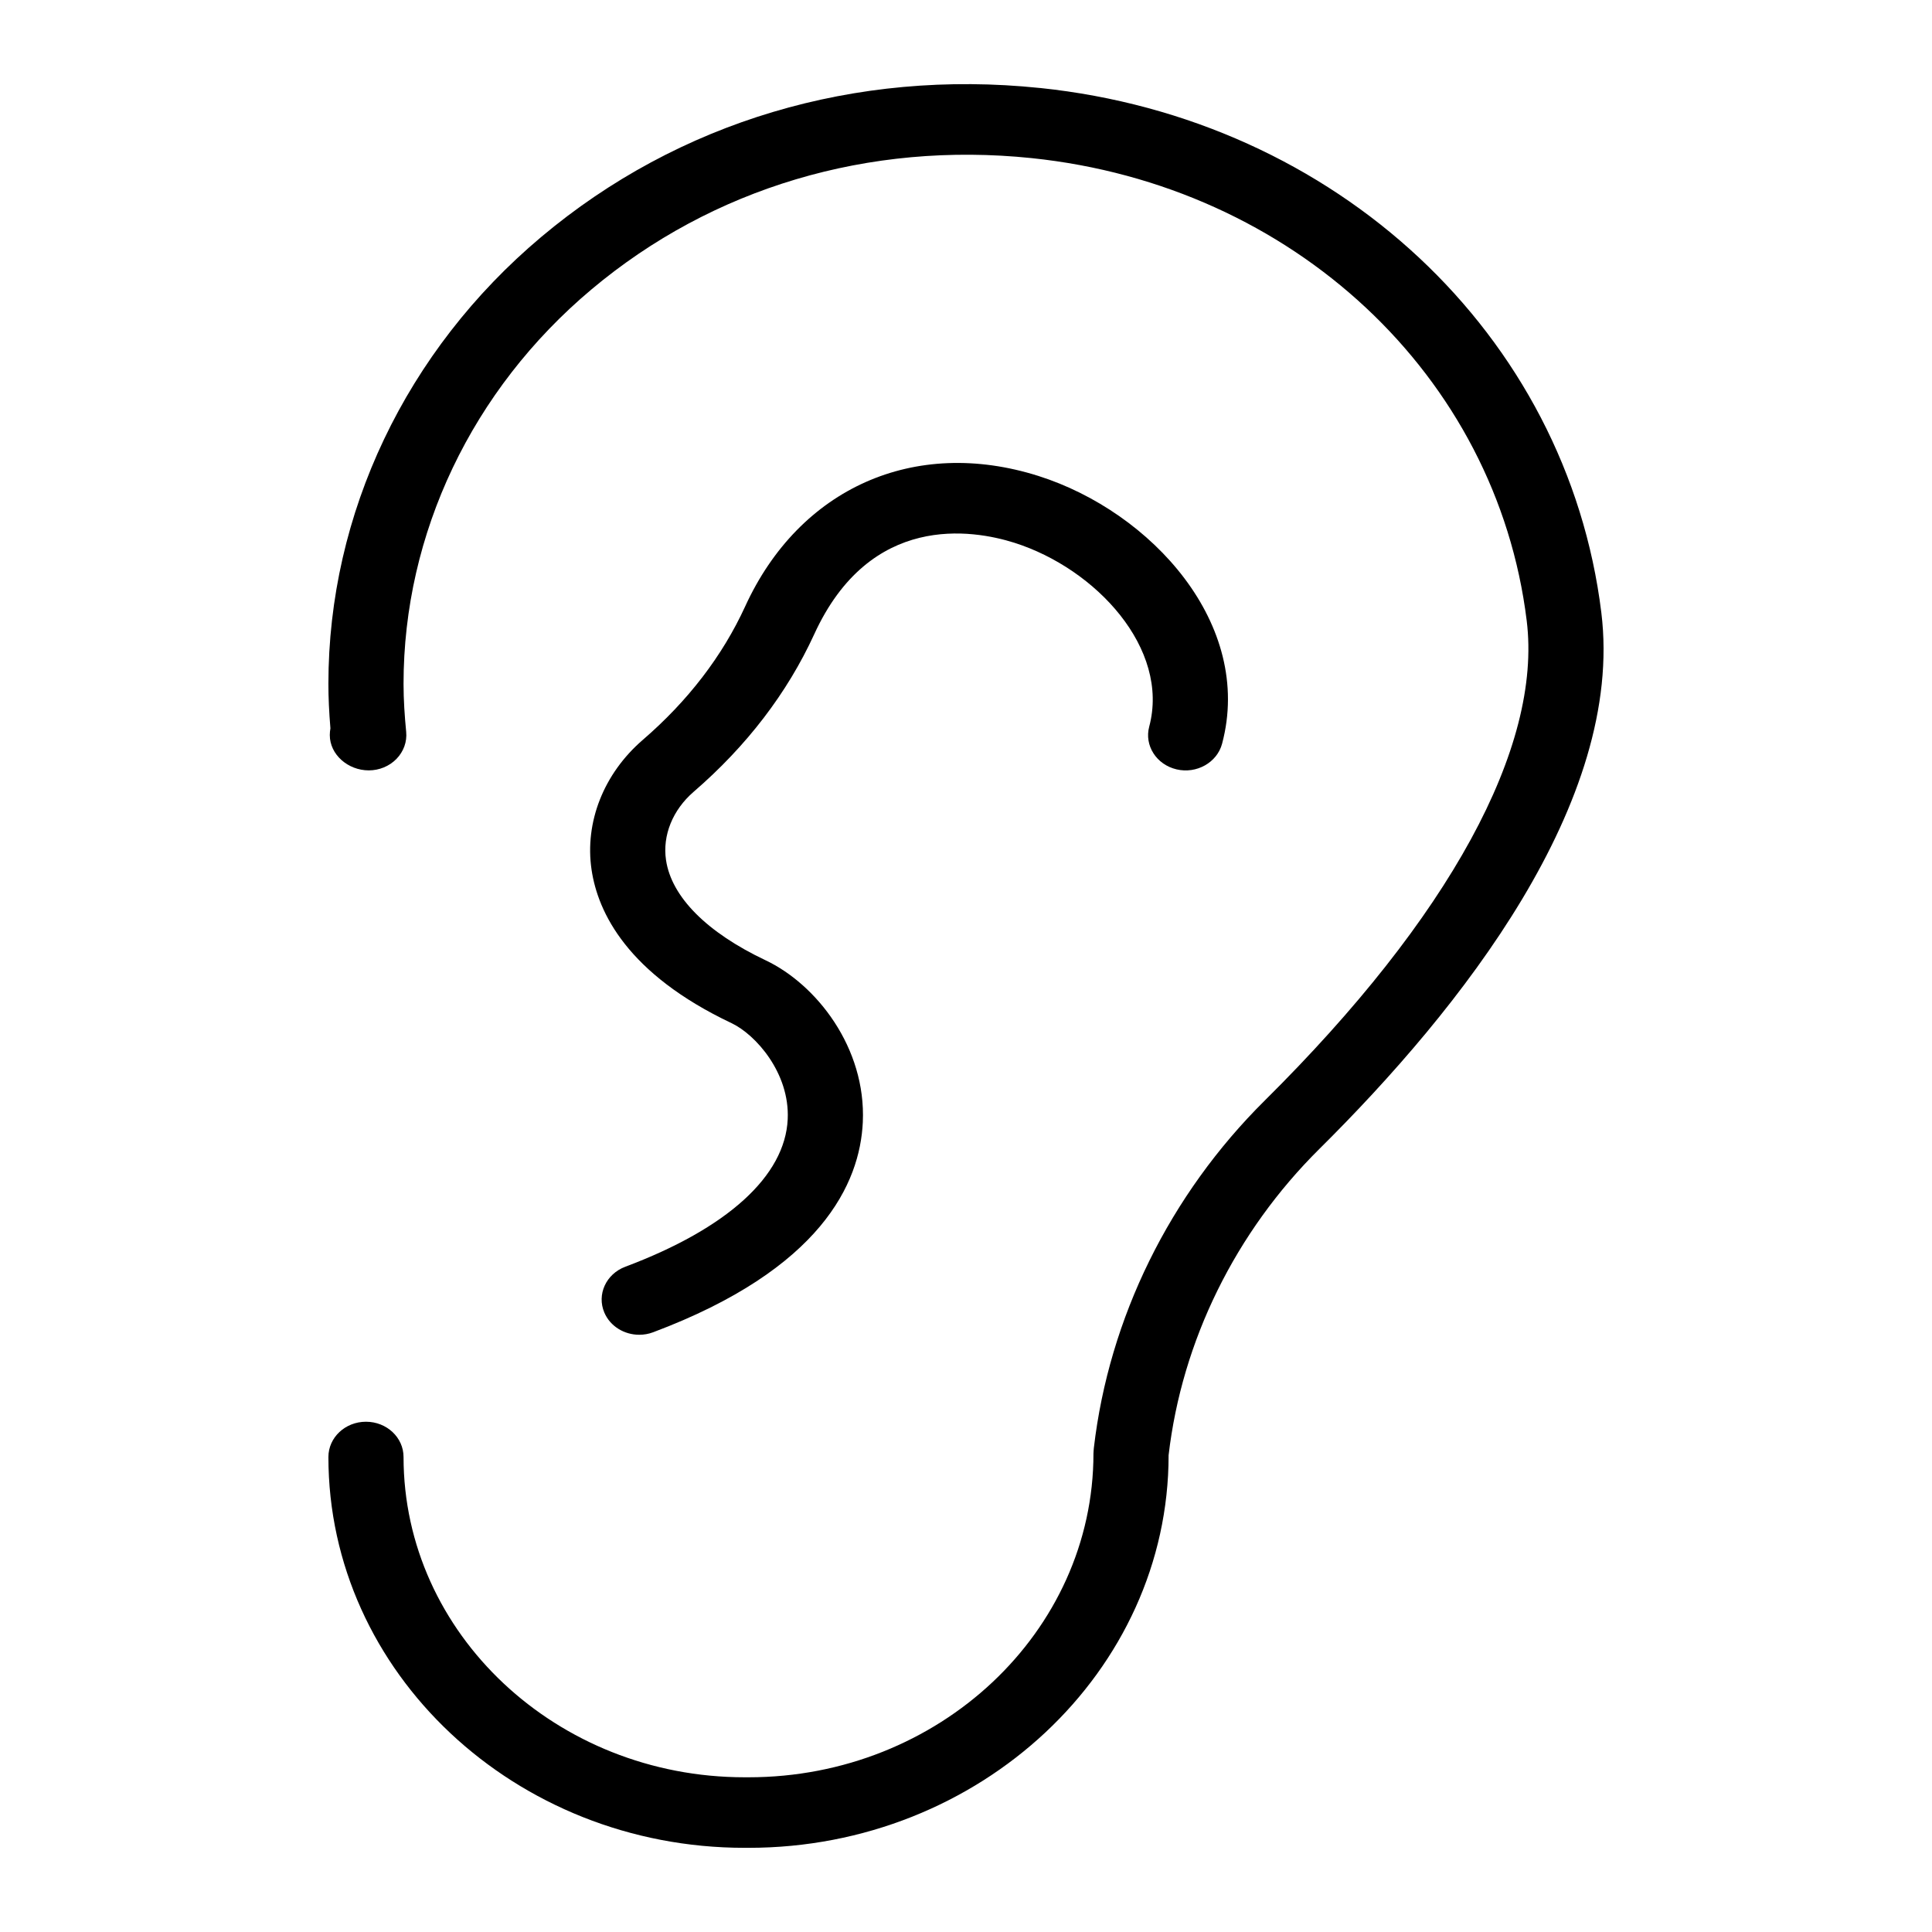
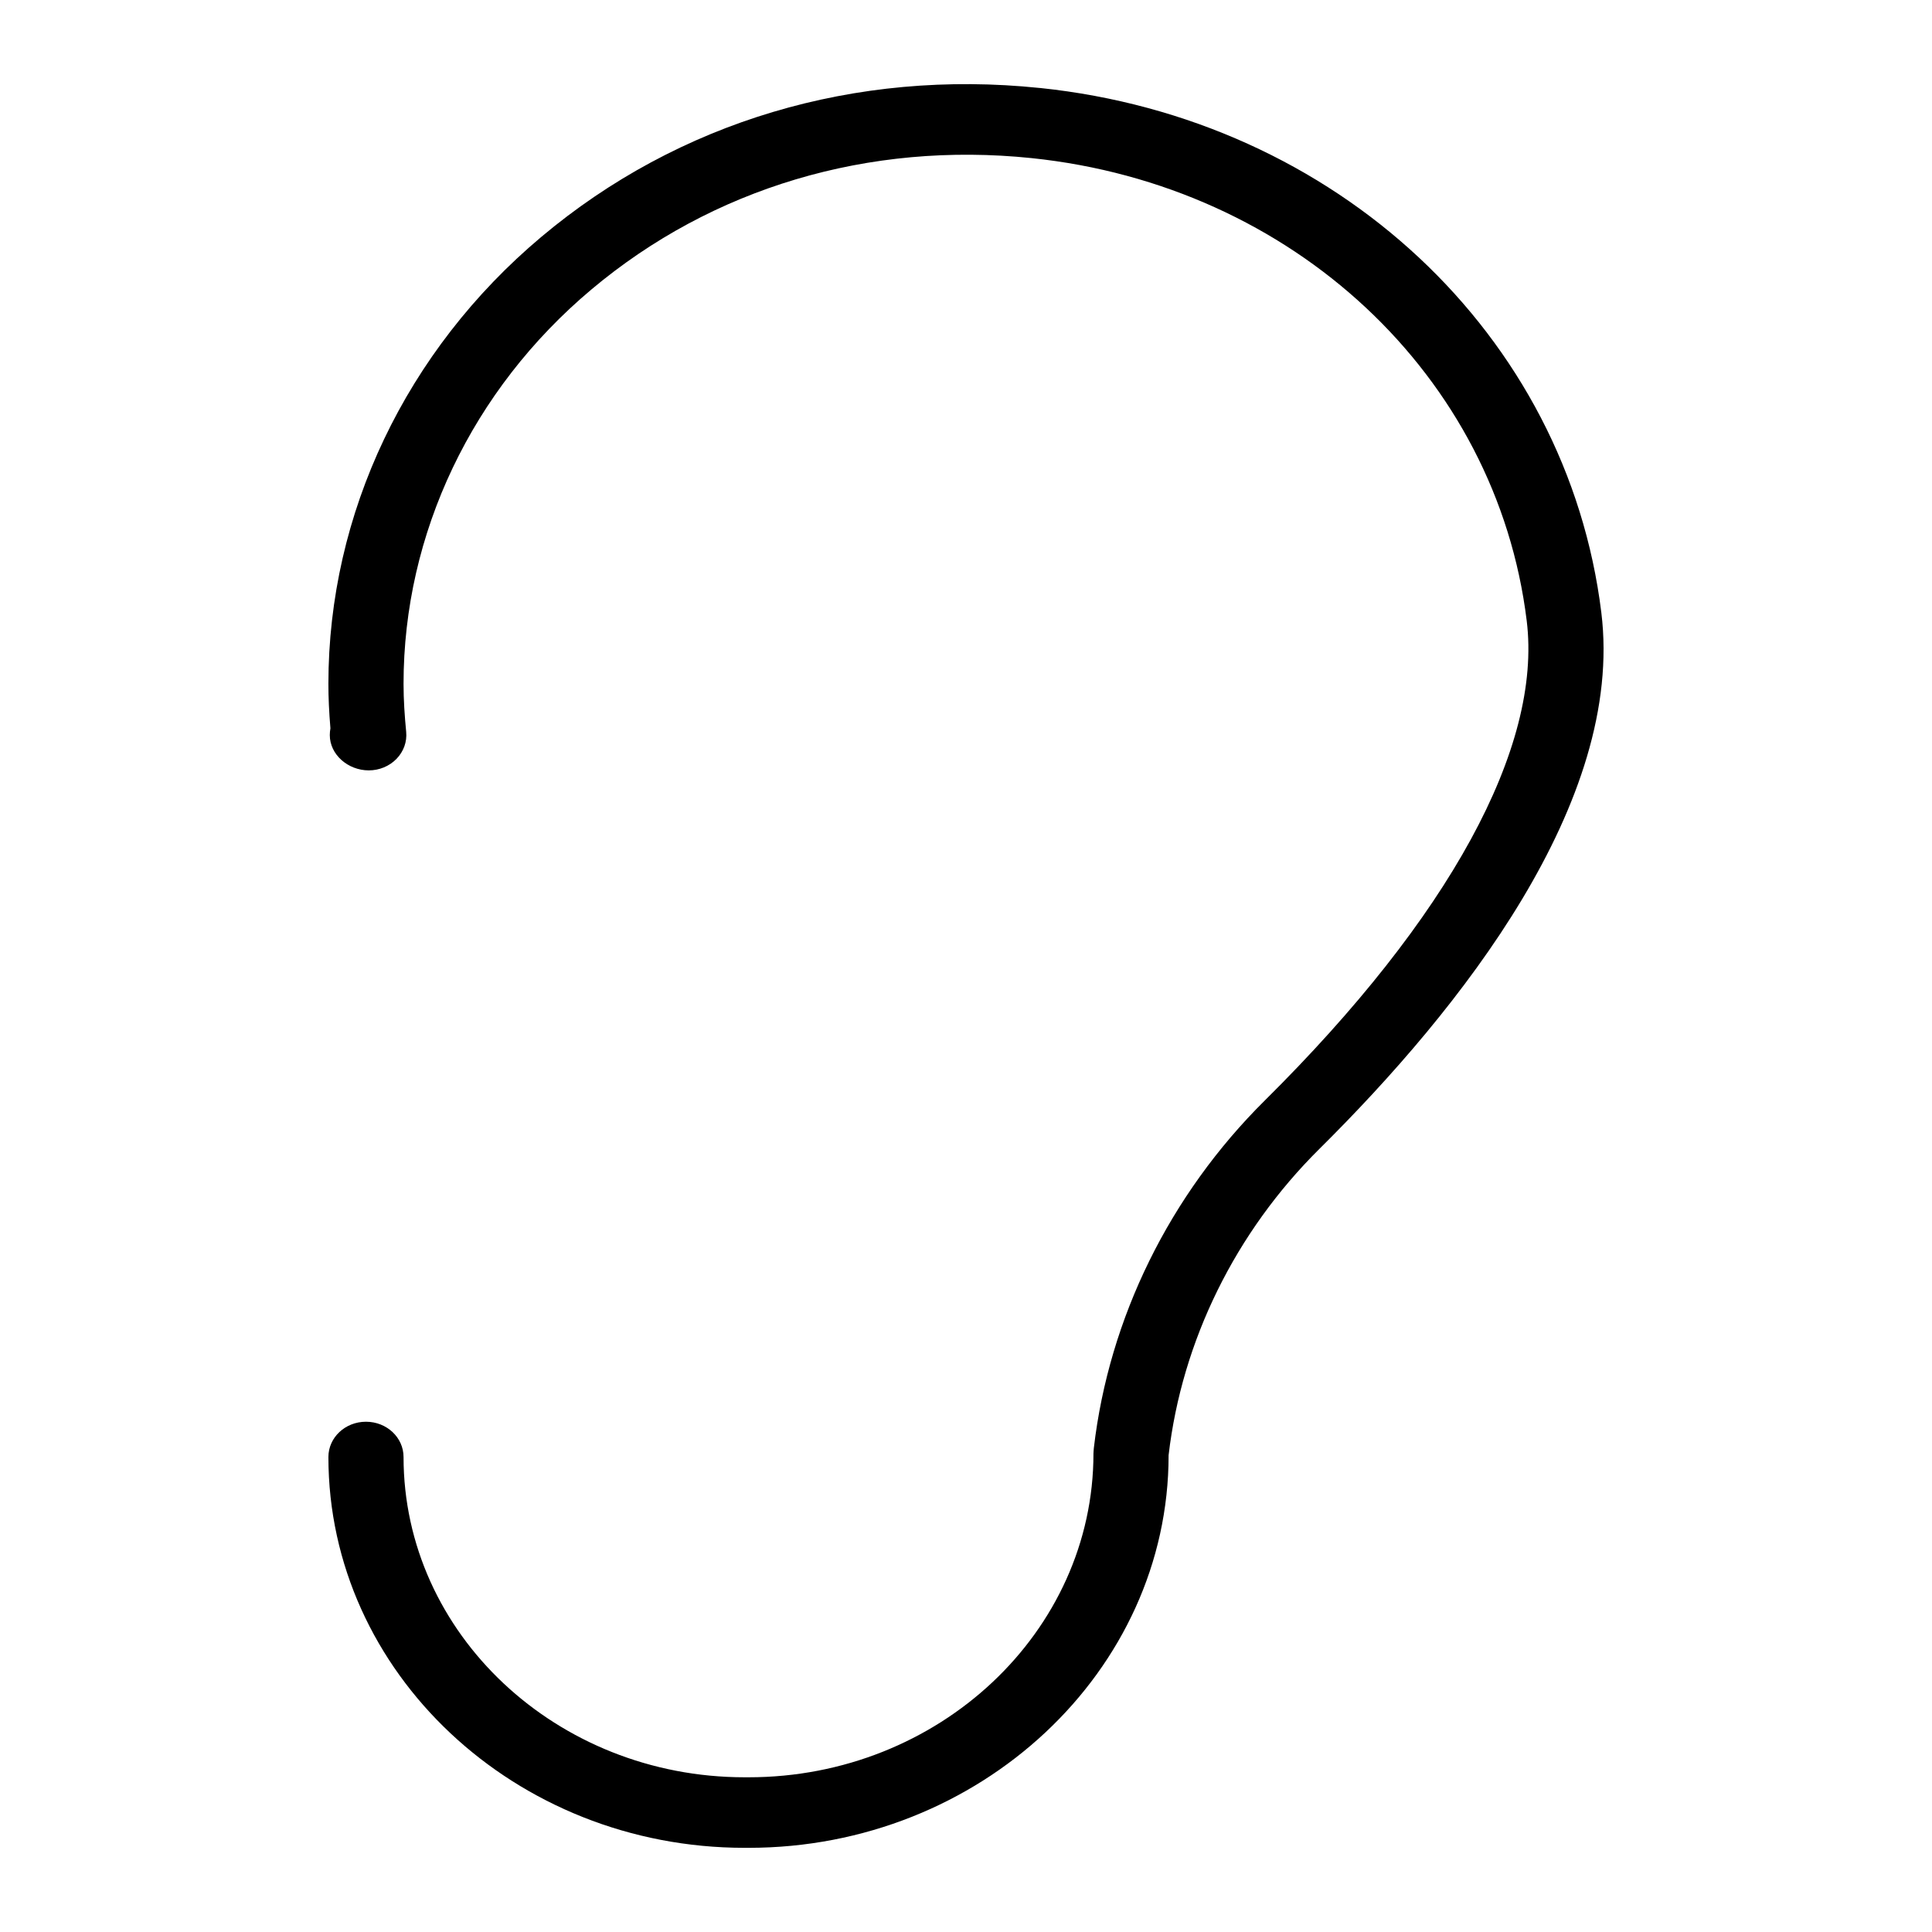
<svg xmlns="http://www.w3.org/2000/svg" fill="#000000" width="800px" height="800px" version="1.1" viewBox="144 144 512 512">
  <g>
    <path d="m419.59 167.32c-48.941-5.094-95.824 8.93-132.16 39.48-35.848 30.125-56.402 73.293-56.402 118.42 0 3.668 0.176 7.469 0.535 11.793-0.105 0.586-0.164 1.188-0.164 1.797 0 5.168 4.824 9.348 10.324 9.348 2.801 0 5.465-1.105 7.352-3.051 1.887-1.934 2.82-4.535 2.566-7.148-0.406-4.207-0.699-8.445-0.699-12.742 0-39.828 18.141-77.91 49.77-104.49 32.066-26.957 73.543-39.297 116.68-34.824 69.254 7.211 123.21 57.617 131.2 122.59 4.133 33.539-20.516 78.688-69.402 127.14-25.211 24.984-41.293 57.645-45.309 92.07-0.027 0.309-0.105 1.168-0.105 1.48 0 47.32-41 85.816-91.402 85.816h-1.031c-49.848 0-90.402-38.074-90.402-84.875 0-5.168-4.453-9.348-9.957-9.348-5.504 0-9.957 4.18-9.957 9.348 0 57.109 49.488 103.57 110.31 103.57h1.031c61.379 0 111.32-46.883 111.32-104.05 3.527-30.297 17.715-59.125 39.949-81.16 37.5-37.16 80.91-91.996 74.727-142.15-9.059-73.676-70.242-130.84-148.77-139.02z" />
-     <path d="m455.8 347.89c5.289 1.25 10.734-1.789 12.066-6.801 8.43-31.629-18.715-61.461-48.699-70.965-32.785-10.371-63.305 3.176-77.684 34.57-6.019 13.137-15.148 25.039-27.137 35.383-10.363 8.945-15.441 21.816-13.574 34.422 1.684 11.328 9.48 27.578 37.113 40.656 6.328 3.004 15.441 13.164 14.867 25.441-0.691 15.051-15.977 28.945-43.043 39.105-5.106 1.918-7.594 7.359-5.551 12.148 1.555 3.66 5.301 5.879 9.246 5.879 1.234 0 2.488-0.211 3.695-0.668 44.559-16.734 54.805-39.508 55.555-55.664 0.902-19.734-12.289-36.543-25.805-42.93-15.547-7.367-24.91-16.789-26.348-26.547-0.973-6.527 1.77-13.293 7.32-18.082 14.059-12.141 24.812-26.18 31.957-41.754 14.809-32.352 41.992-27.73 53.016-24.254 21.699 6.883 41.254 28.098 35.762 48.727-1.34 5.004 1.906 10.078 7.242 11.332z" />
  </g>
</svg>